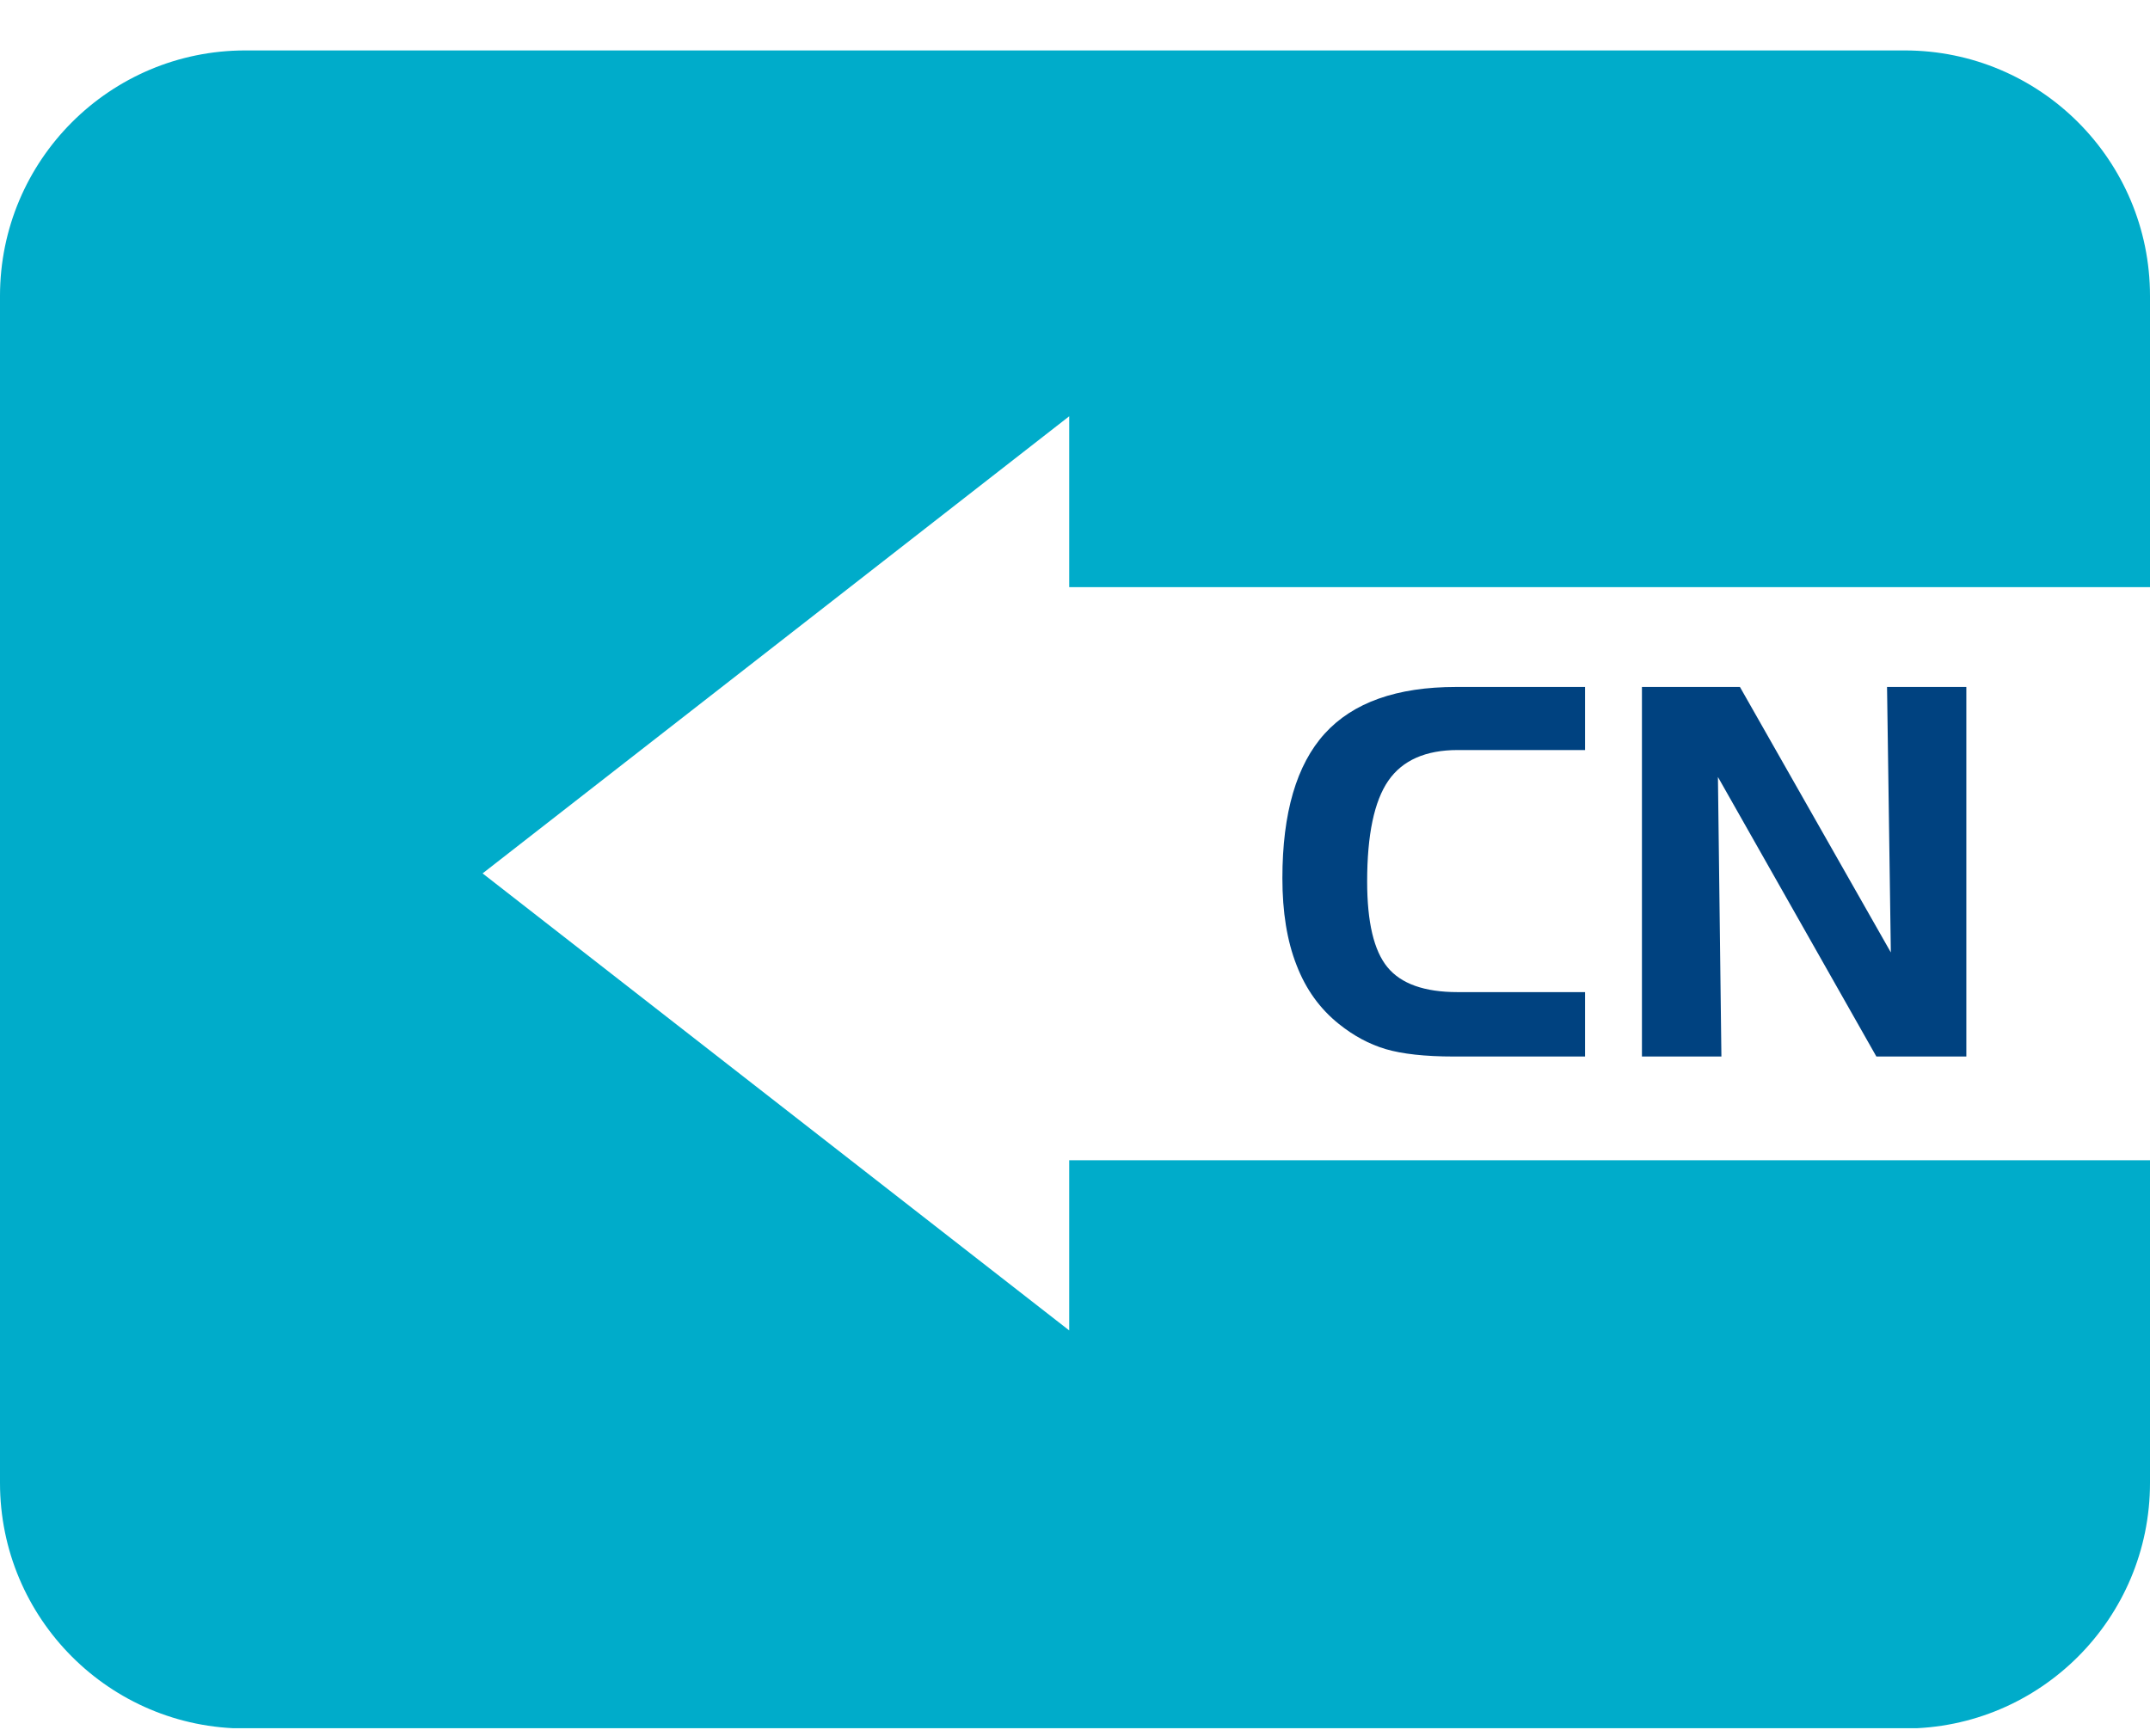
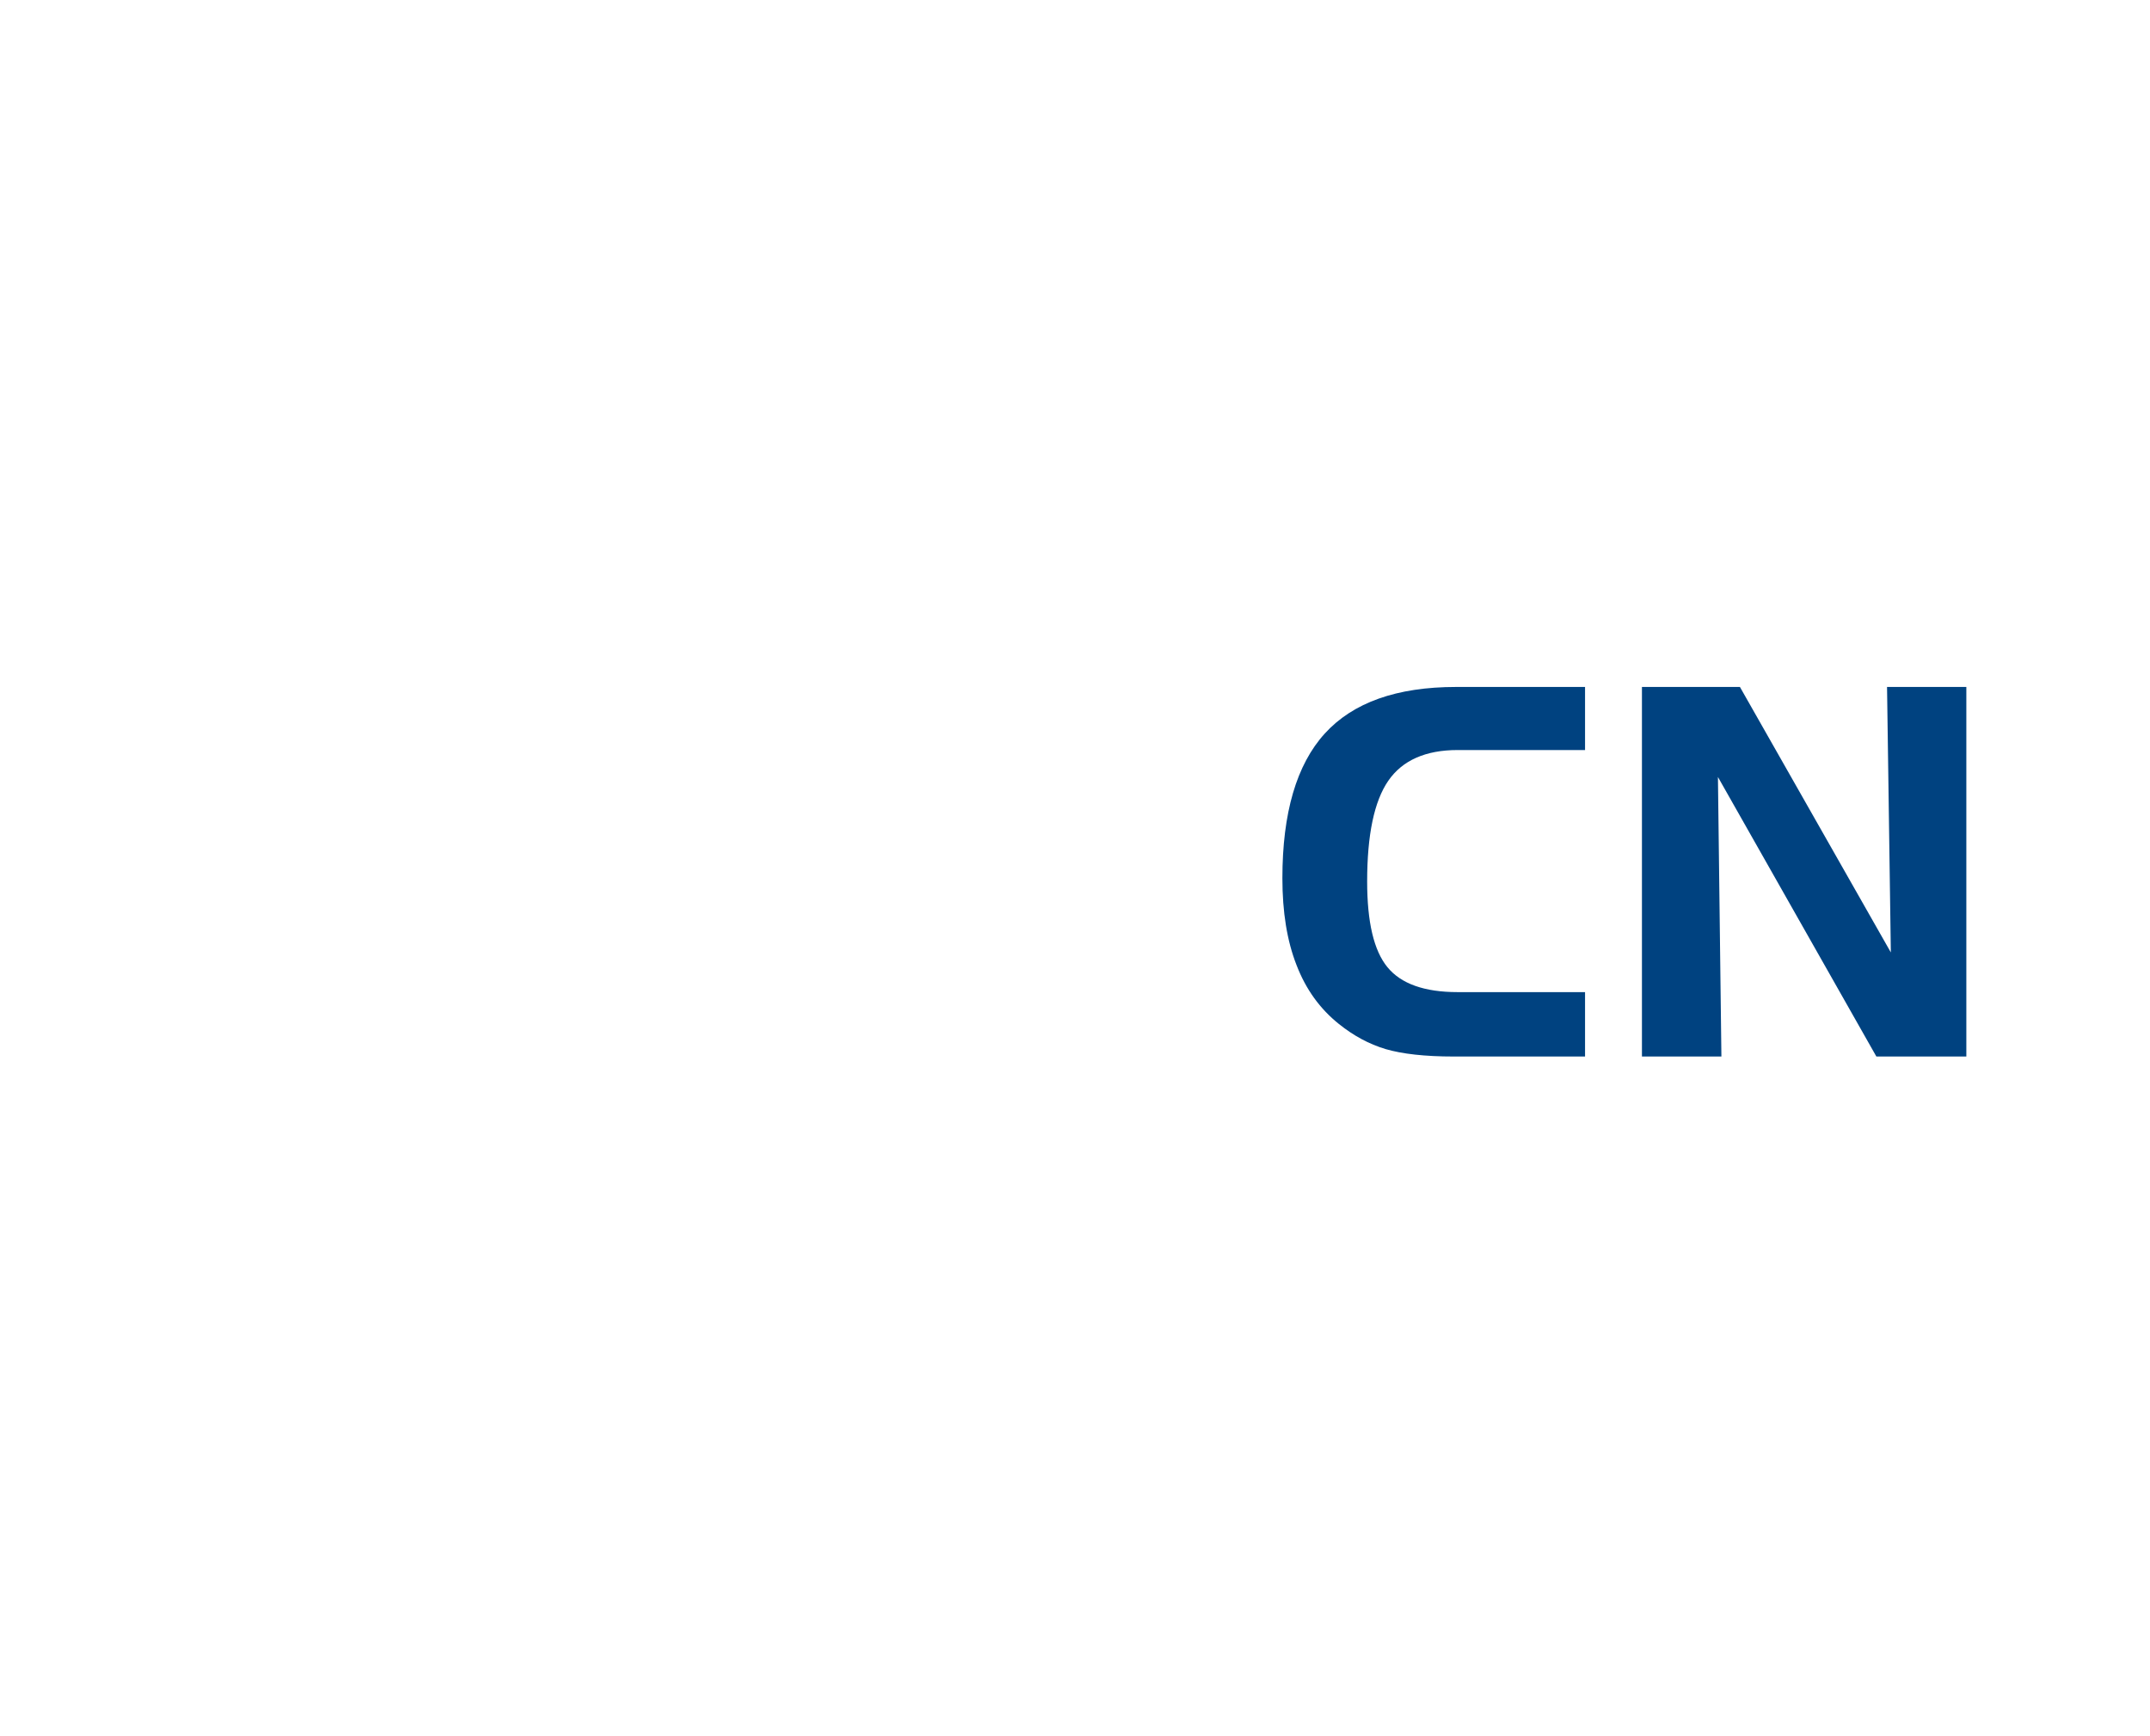
<svg xmlns="http://www.w3.org/2000/svg" width="26" height="21" viewBox="0 0 26 21" fill="none">
  <g clip-path="url(#clip0_5224_1804)">
-     <path d="M0 3.58C0 1.939 1.328 0.61 2.967 0.61H23.033C24.672 0.61 26 1.939 26 3.58V7.102H12.93V5.035L9.383 7.8L5.836 10.564L9.383 13.328L12.93 16.092V14.034H26V17.936C26 19.576 24.672 20.907 23.033 20.907H2.967C1.328 20.907 0 19.577 0 17.936V3.58Z" fill="#00ACCA" />
    <path d="M17.628 9.072C17.24 9.072 16.96 9.196 16.789 9.443C16.618 9.691 16.533 10.098 16.533 10.662C16.533 11.153 16.614 11.498 16.778 11.698C16.942 11.899 17.225 12 17.627 12H19.168V12.779H17.581C17.232 12.779 16.956 12.748 16.756 12.689C16.556 12.629 16.369 12.528 16.192 12.386C15.963 12.203 15.792 11.967 15.679 11.673C15.564 11.38 15.508 11.03 15.508 10.623C15.508 9.832 15.679 9.249 16.02 8.873C16.362 8.497 16.891 8.309 17.609 8.309H19.168V9.072H17.627H17.628Z" fill="#004280" />
    <path d="M19.856 8.309H21.041L22.866 11.52L22.82 8.309H23.779V12.779H22.691L20.775 9.398L20.817 12.779H19.856V8.309Z" fill="#004280" />
  </g>
  <defs>
    <clipPath id="clip0_5224_1804">
      <rect width="26" height="20.293" fill="white" transform="translate(0 0.61)" />
    </clipPath>
  </defs>
</svg>